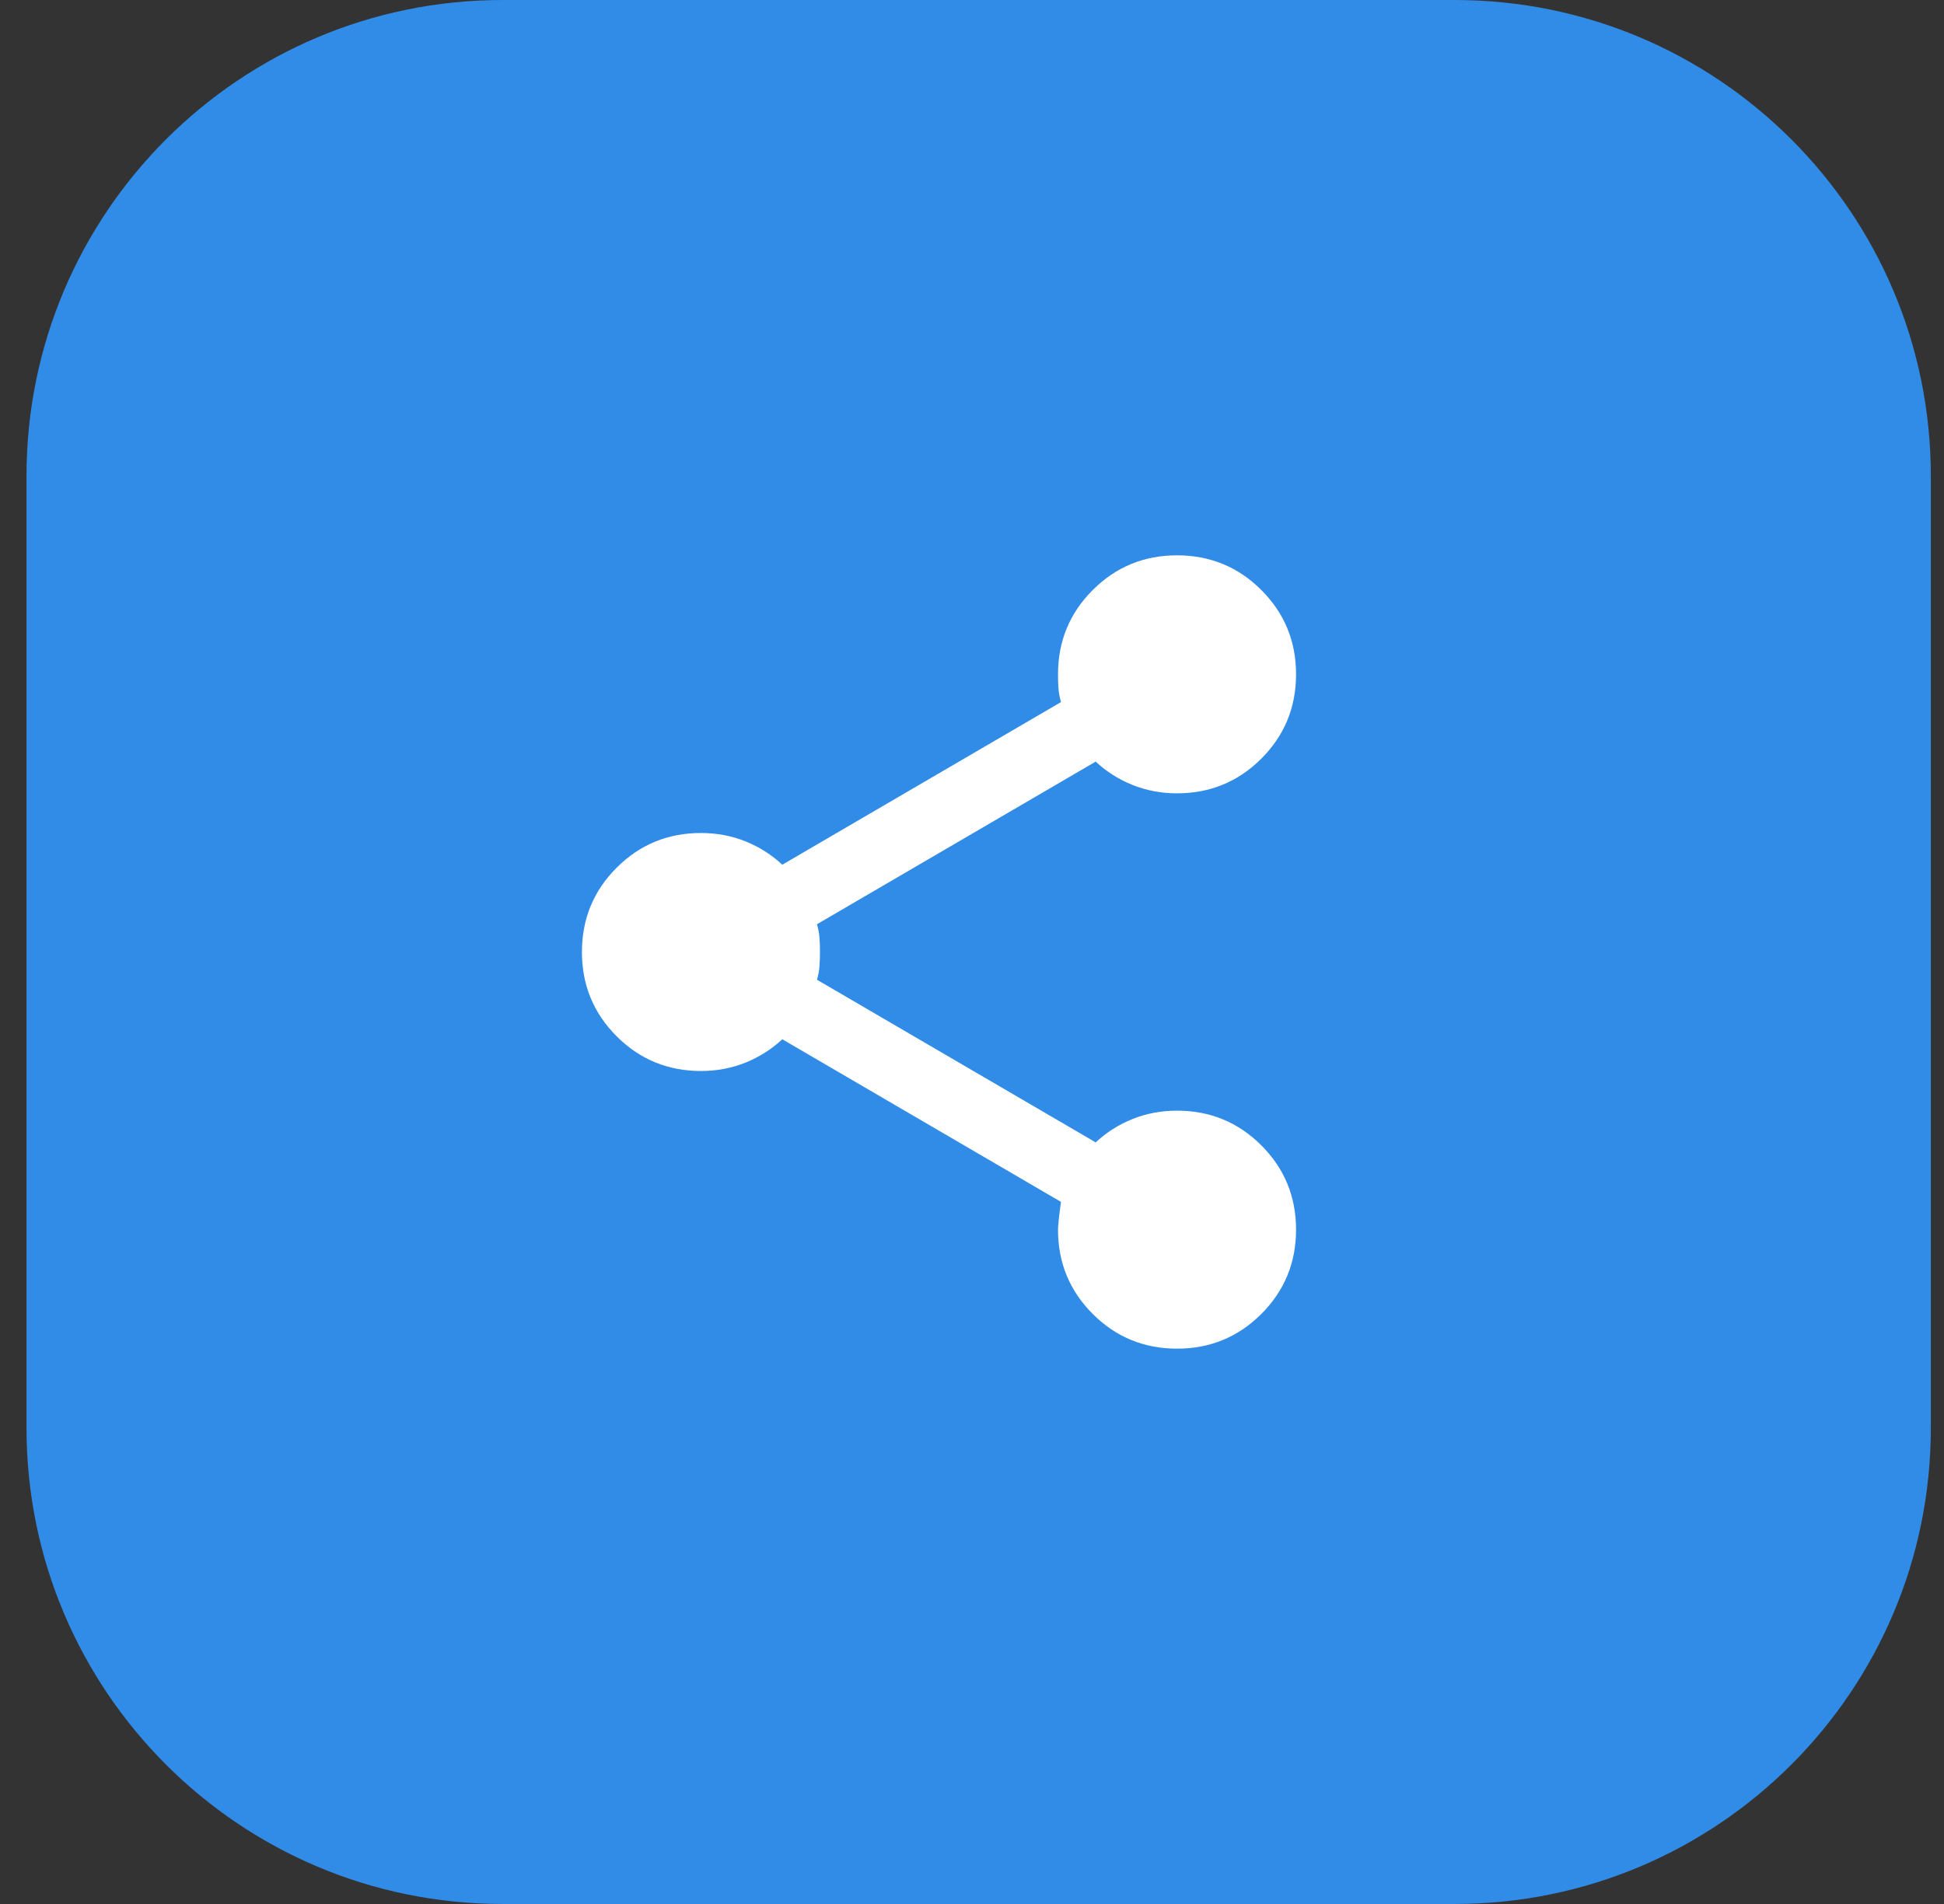
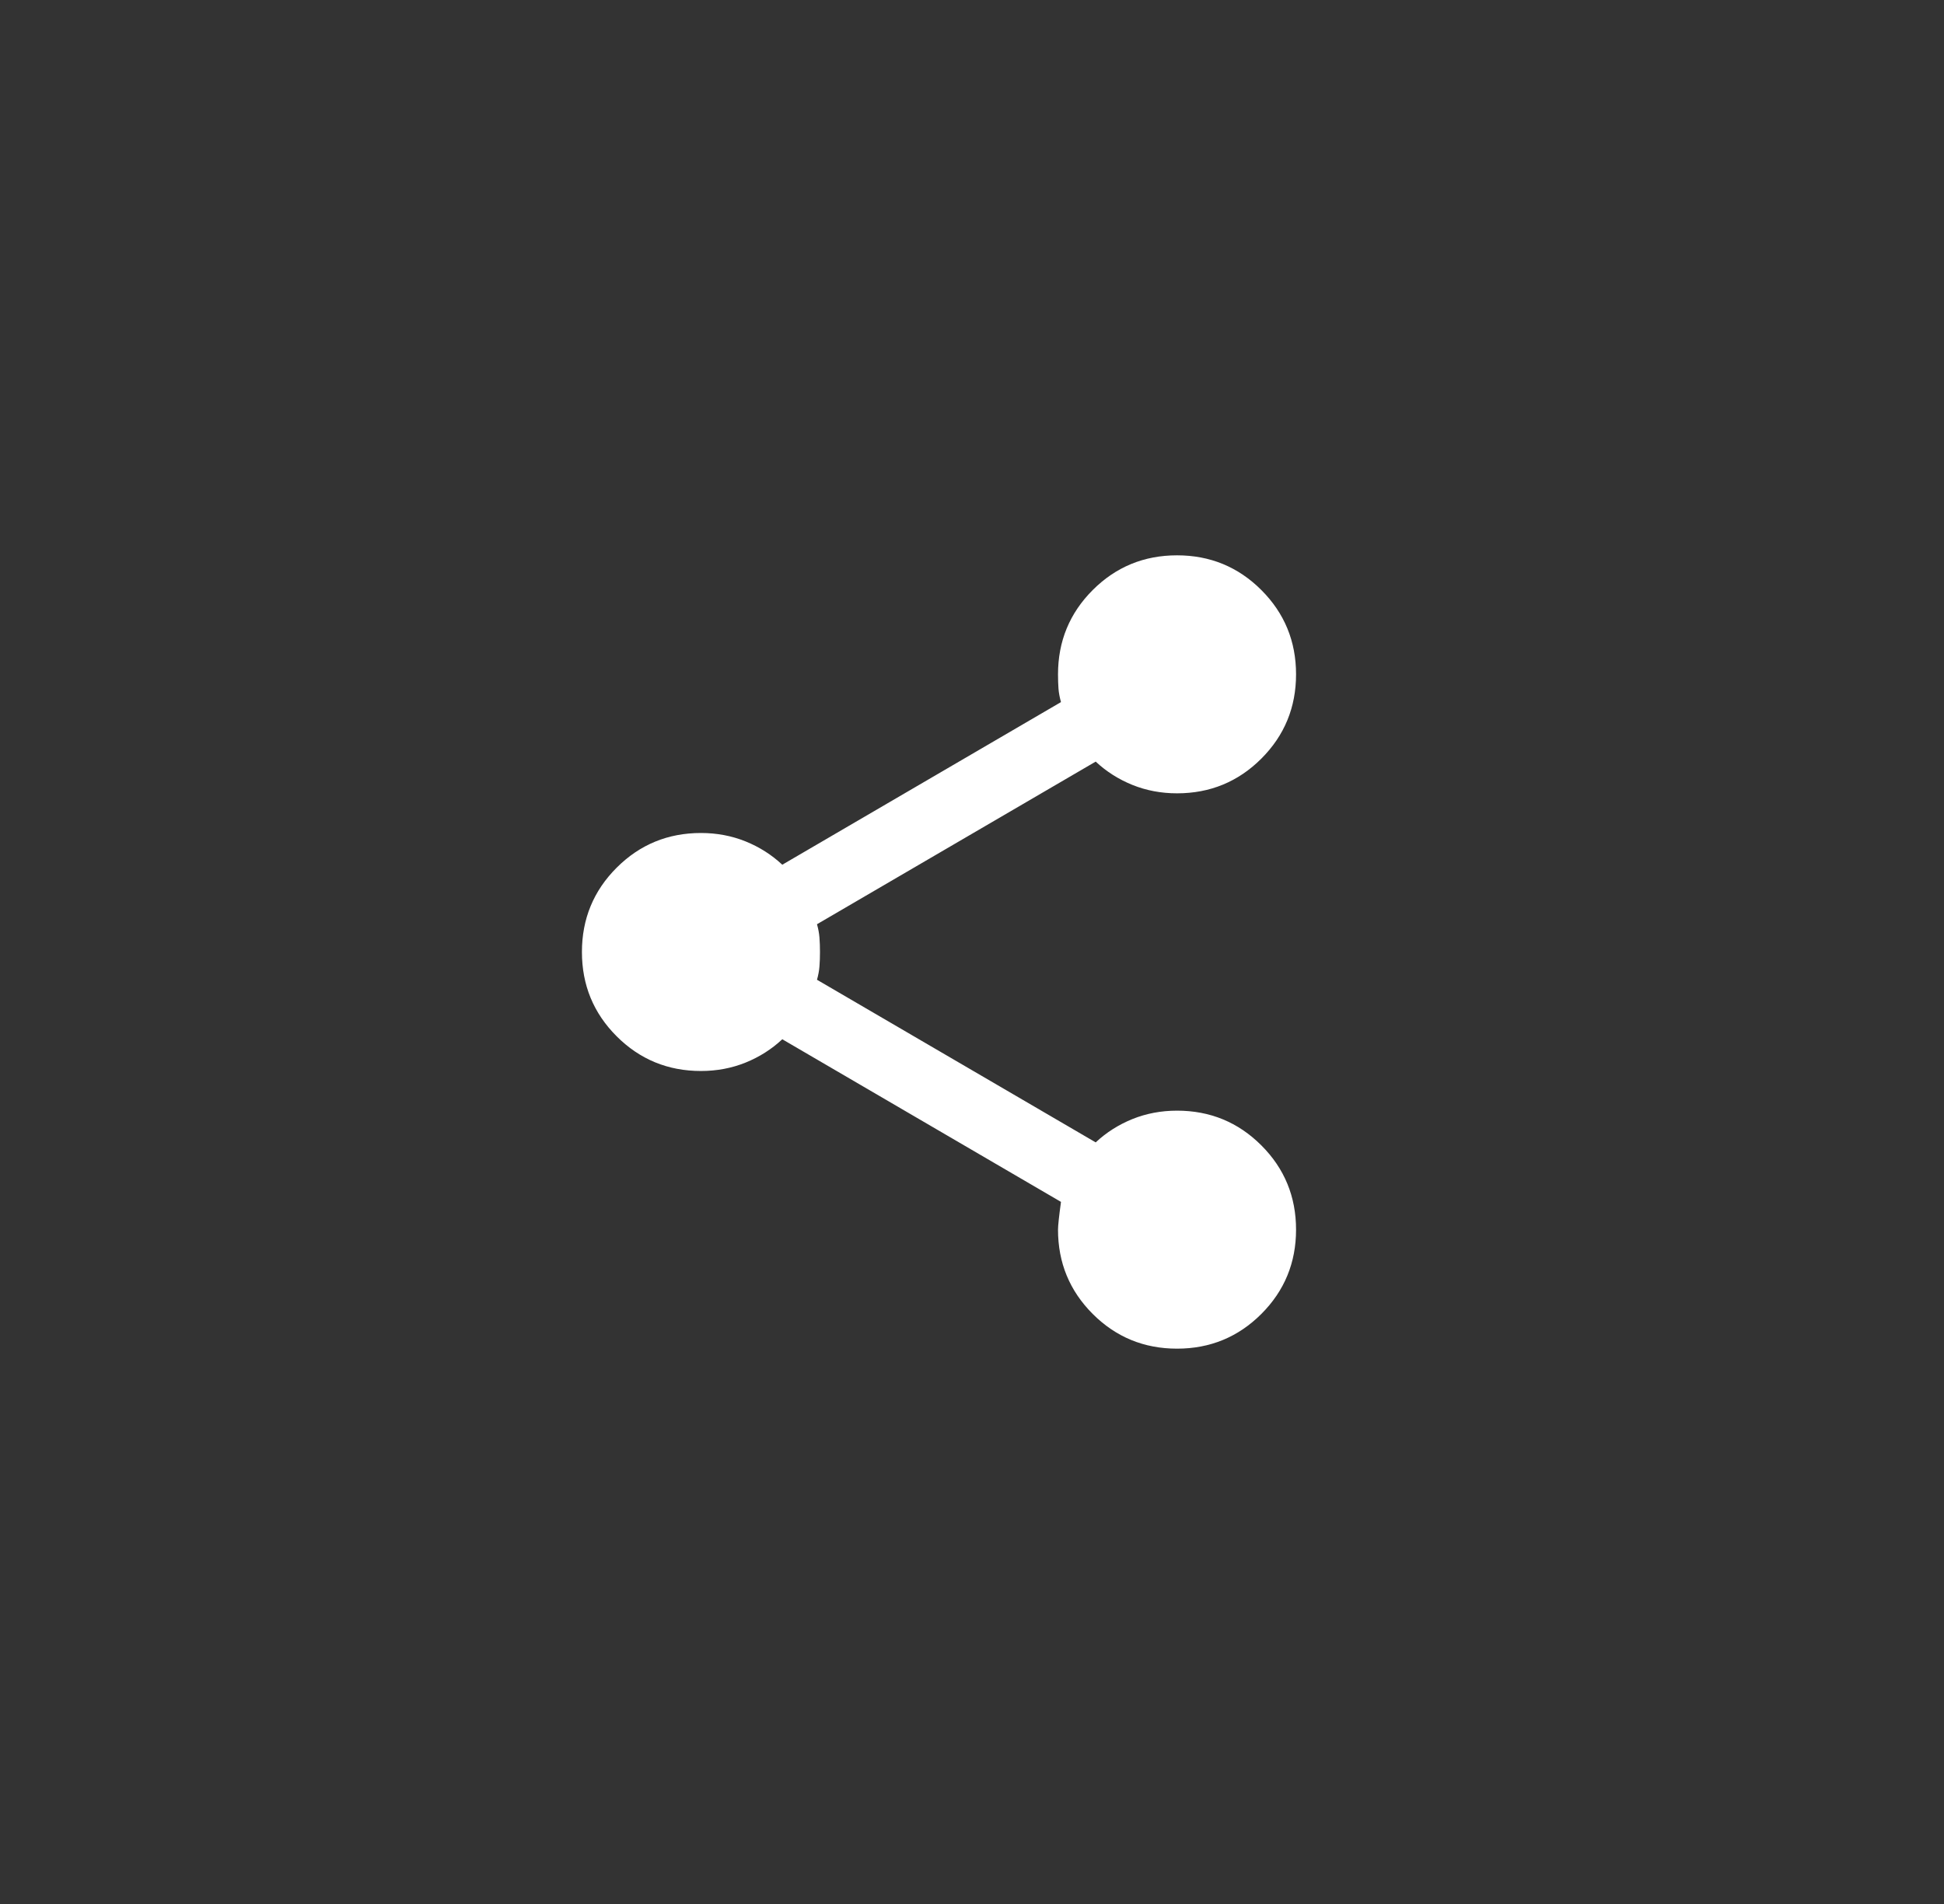
<svg xmlns="http://www.w3.org/2000/svg" width="49" height="48" viewBox="0 0 49 48" fill="none">
  <rect x="0" y="0" width="49" height="48" fill="#333333" stroke="none" />
-   <path d="M0.668 12C0.668 5.373 6.041 0 12.668 0H36.668C43.295 0 48.668 5.373 48.668 12V36C48.668 42.627 43.295 48 36.668 48H12.668C6.041 48 0.668 42.627 0.668 36V12Z" fill="#318CE7" />
  <path d="M29.668 34C28.835 34 28.126 33.708 27.543 33.125C26.96 32.542 26.668 31.833 26.668 31C26.668 30.9 26.693 30.667 26.743 30.3L19.718 26.2C19.451 26.45 19.143 26.646 18.793 26.788C18.443 26.929 18.068 27 17.668 27C16.835 27 16.126 26.708 15.543 26.125C14.96 25.542 14.668 24.833 14.668 24C14.668 23.167 14.96 22.458 15.543 21.875C16.126 21.292 16.835 21 17.668 21C18.068 21 18.443 21.071 18.793 21.212C19.143 21.354 19.451 21.55 19.718 21.8L26.743 17.7C26.71 17.583 26.689 17.471 26.68 17.363C26.672 17.254 26.668 17.133 26.668 17C26.668 16.167 26.96 15.458 27.543 14.875C28.126 14.292 28.835 14 29.668 14C30.501 14 31.21 14.292 31.793 14.875C32.376 15.458 32.668 16.167 32.668 17C32.668 17.833 32.376 18.542 31.793 19.125C31.21 19.708 30.501 20 29.668 20C29.268 20 28.893 19.929 28.543 19.788C28.193 19.646 27.885 19.45 27.618 19.2L20.593 23.3C20.626 23.417 20.647 23.529 20.655 23.637C20.664 23.746 20.668 23.867 20.668 24C20.668 24.133 20.664 24.254 20.655 24.363C20.647 24.471 20.626 24.583 20.593 24.7L27.618 28.8C27.885 28.55 28.193 28.354 28.543 28.212C28.893 28.071 29.268 28 29.668 28C30.501 28 31.21 28.292 31.793 28.875C32.376 29.458 32.668 30.167 32.668 31C32.668 31.833 32.376 32.542 31.793 33.125C31.21 33.708 30.501 34 29.668 34Z" fill="white" />
</svg>